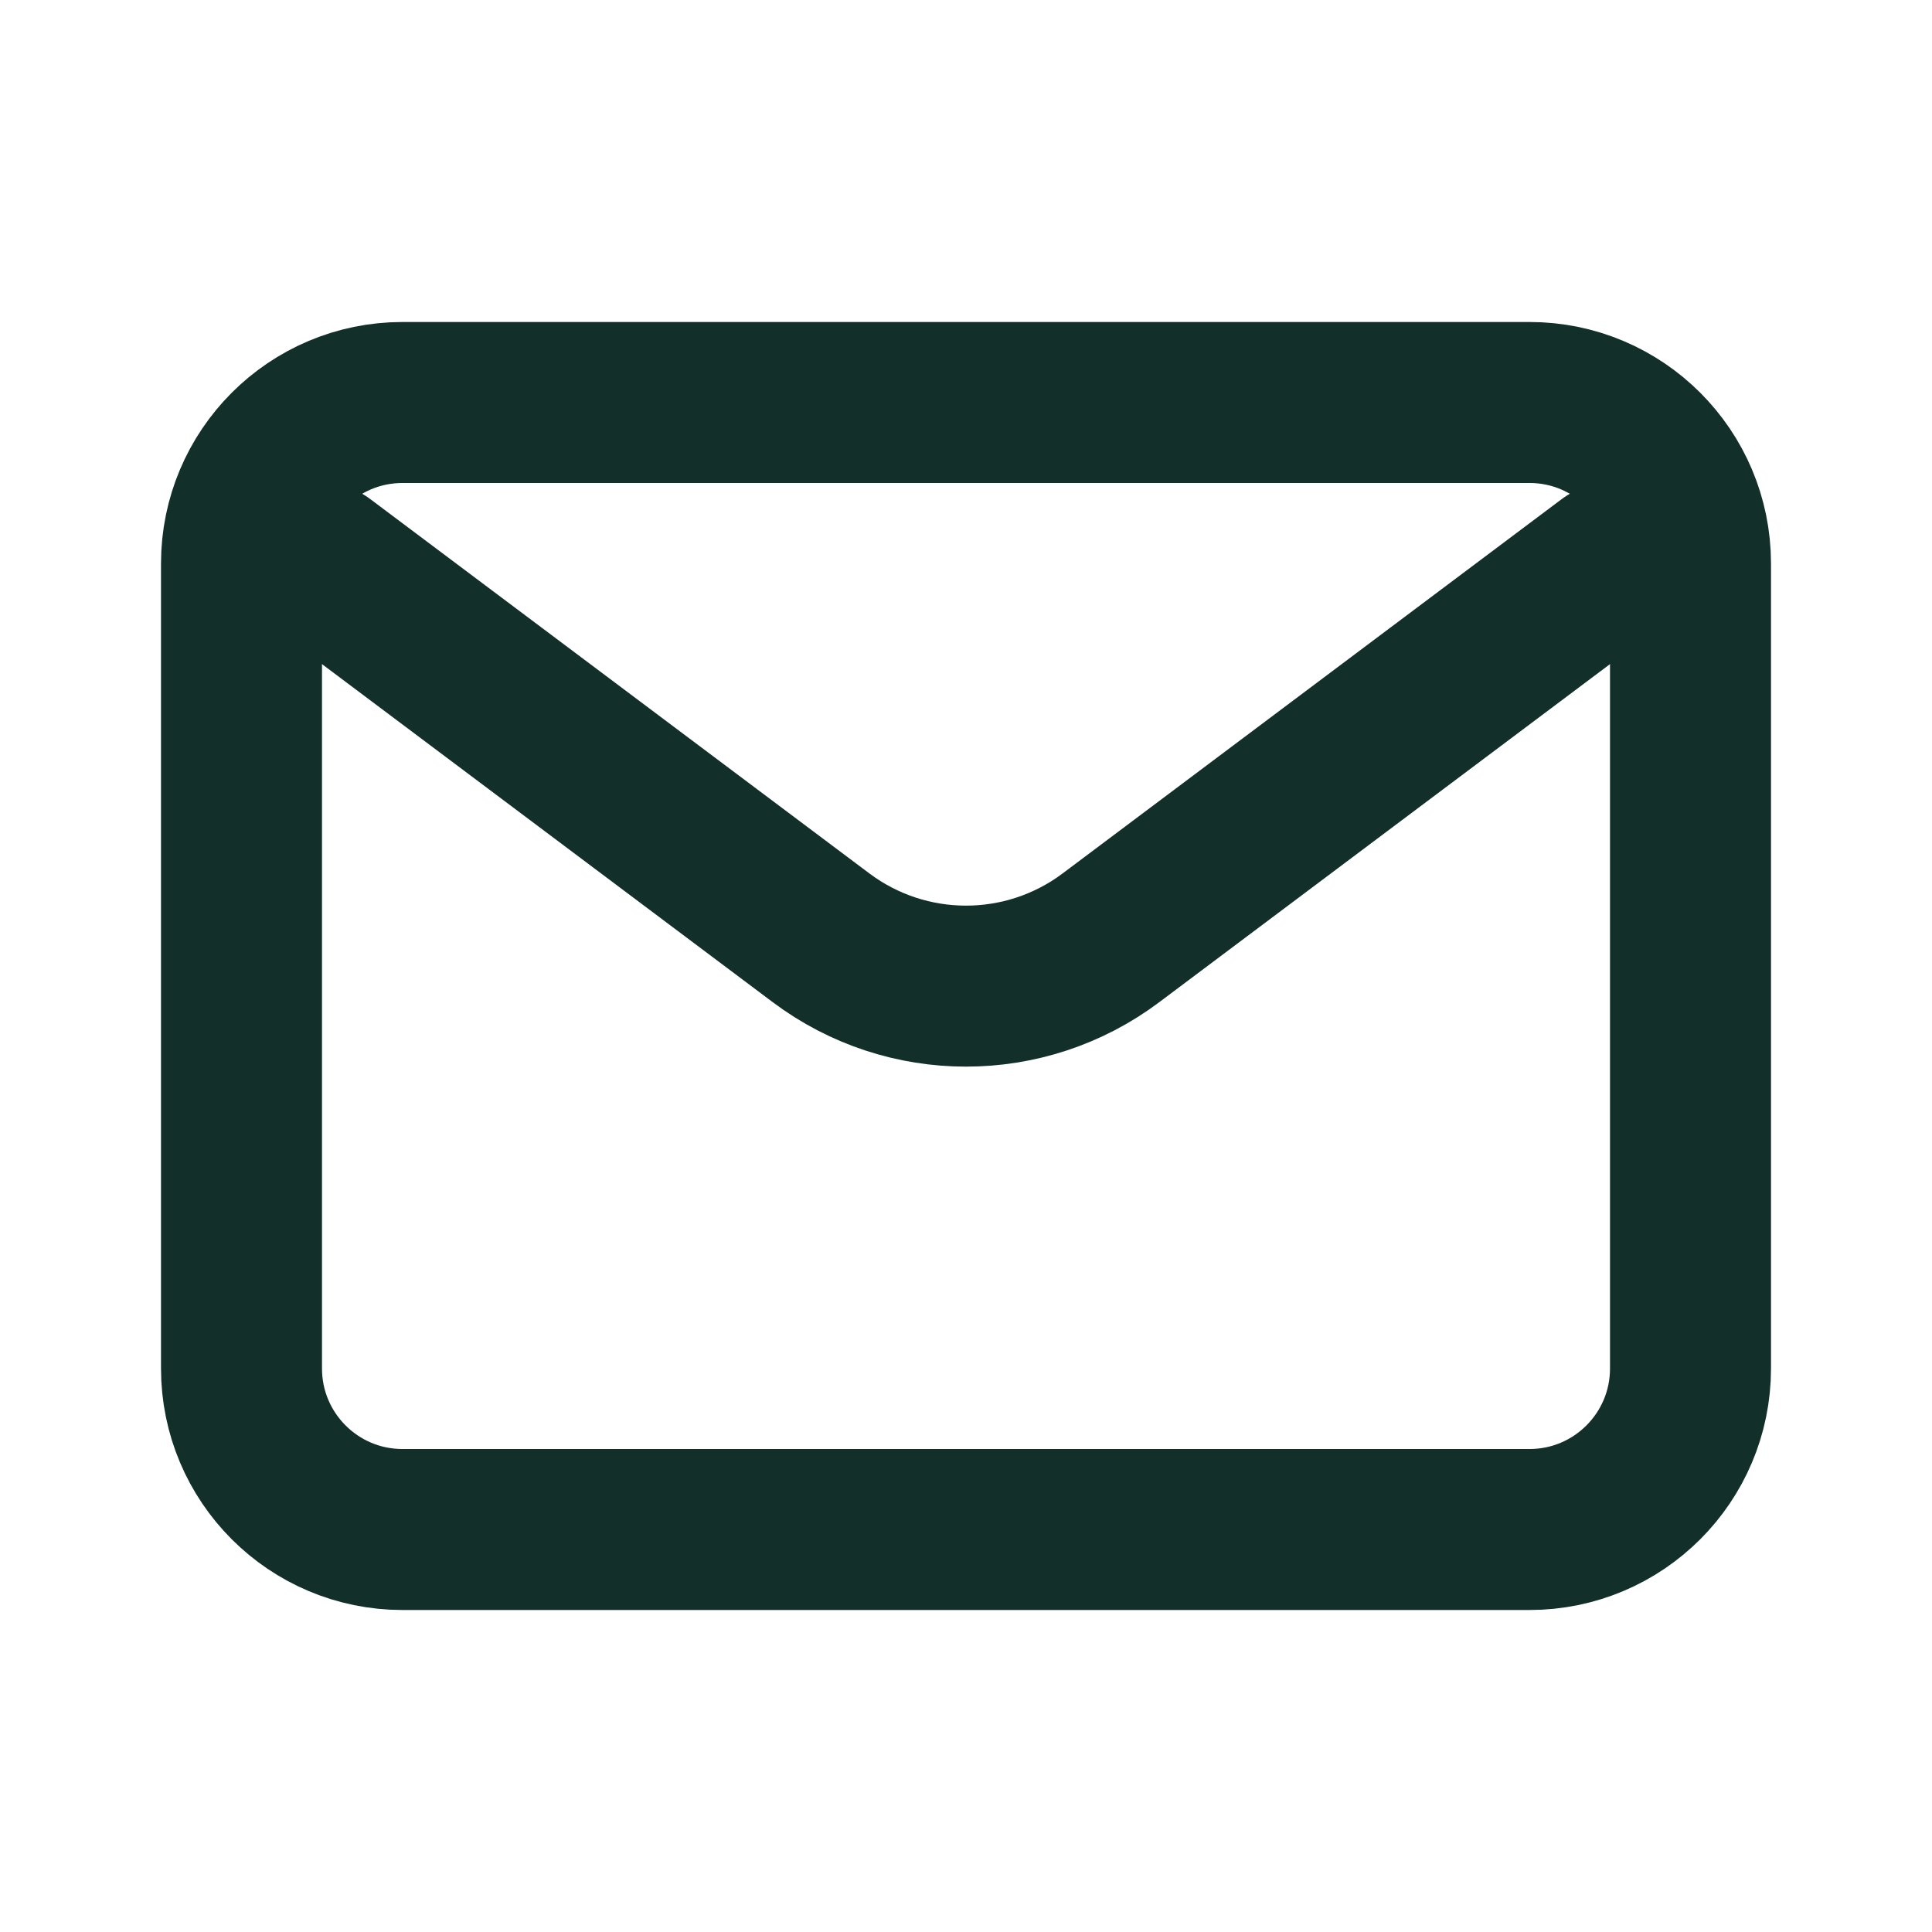
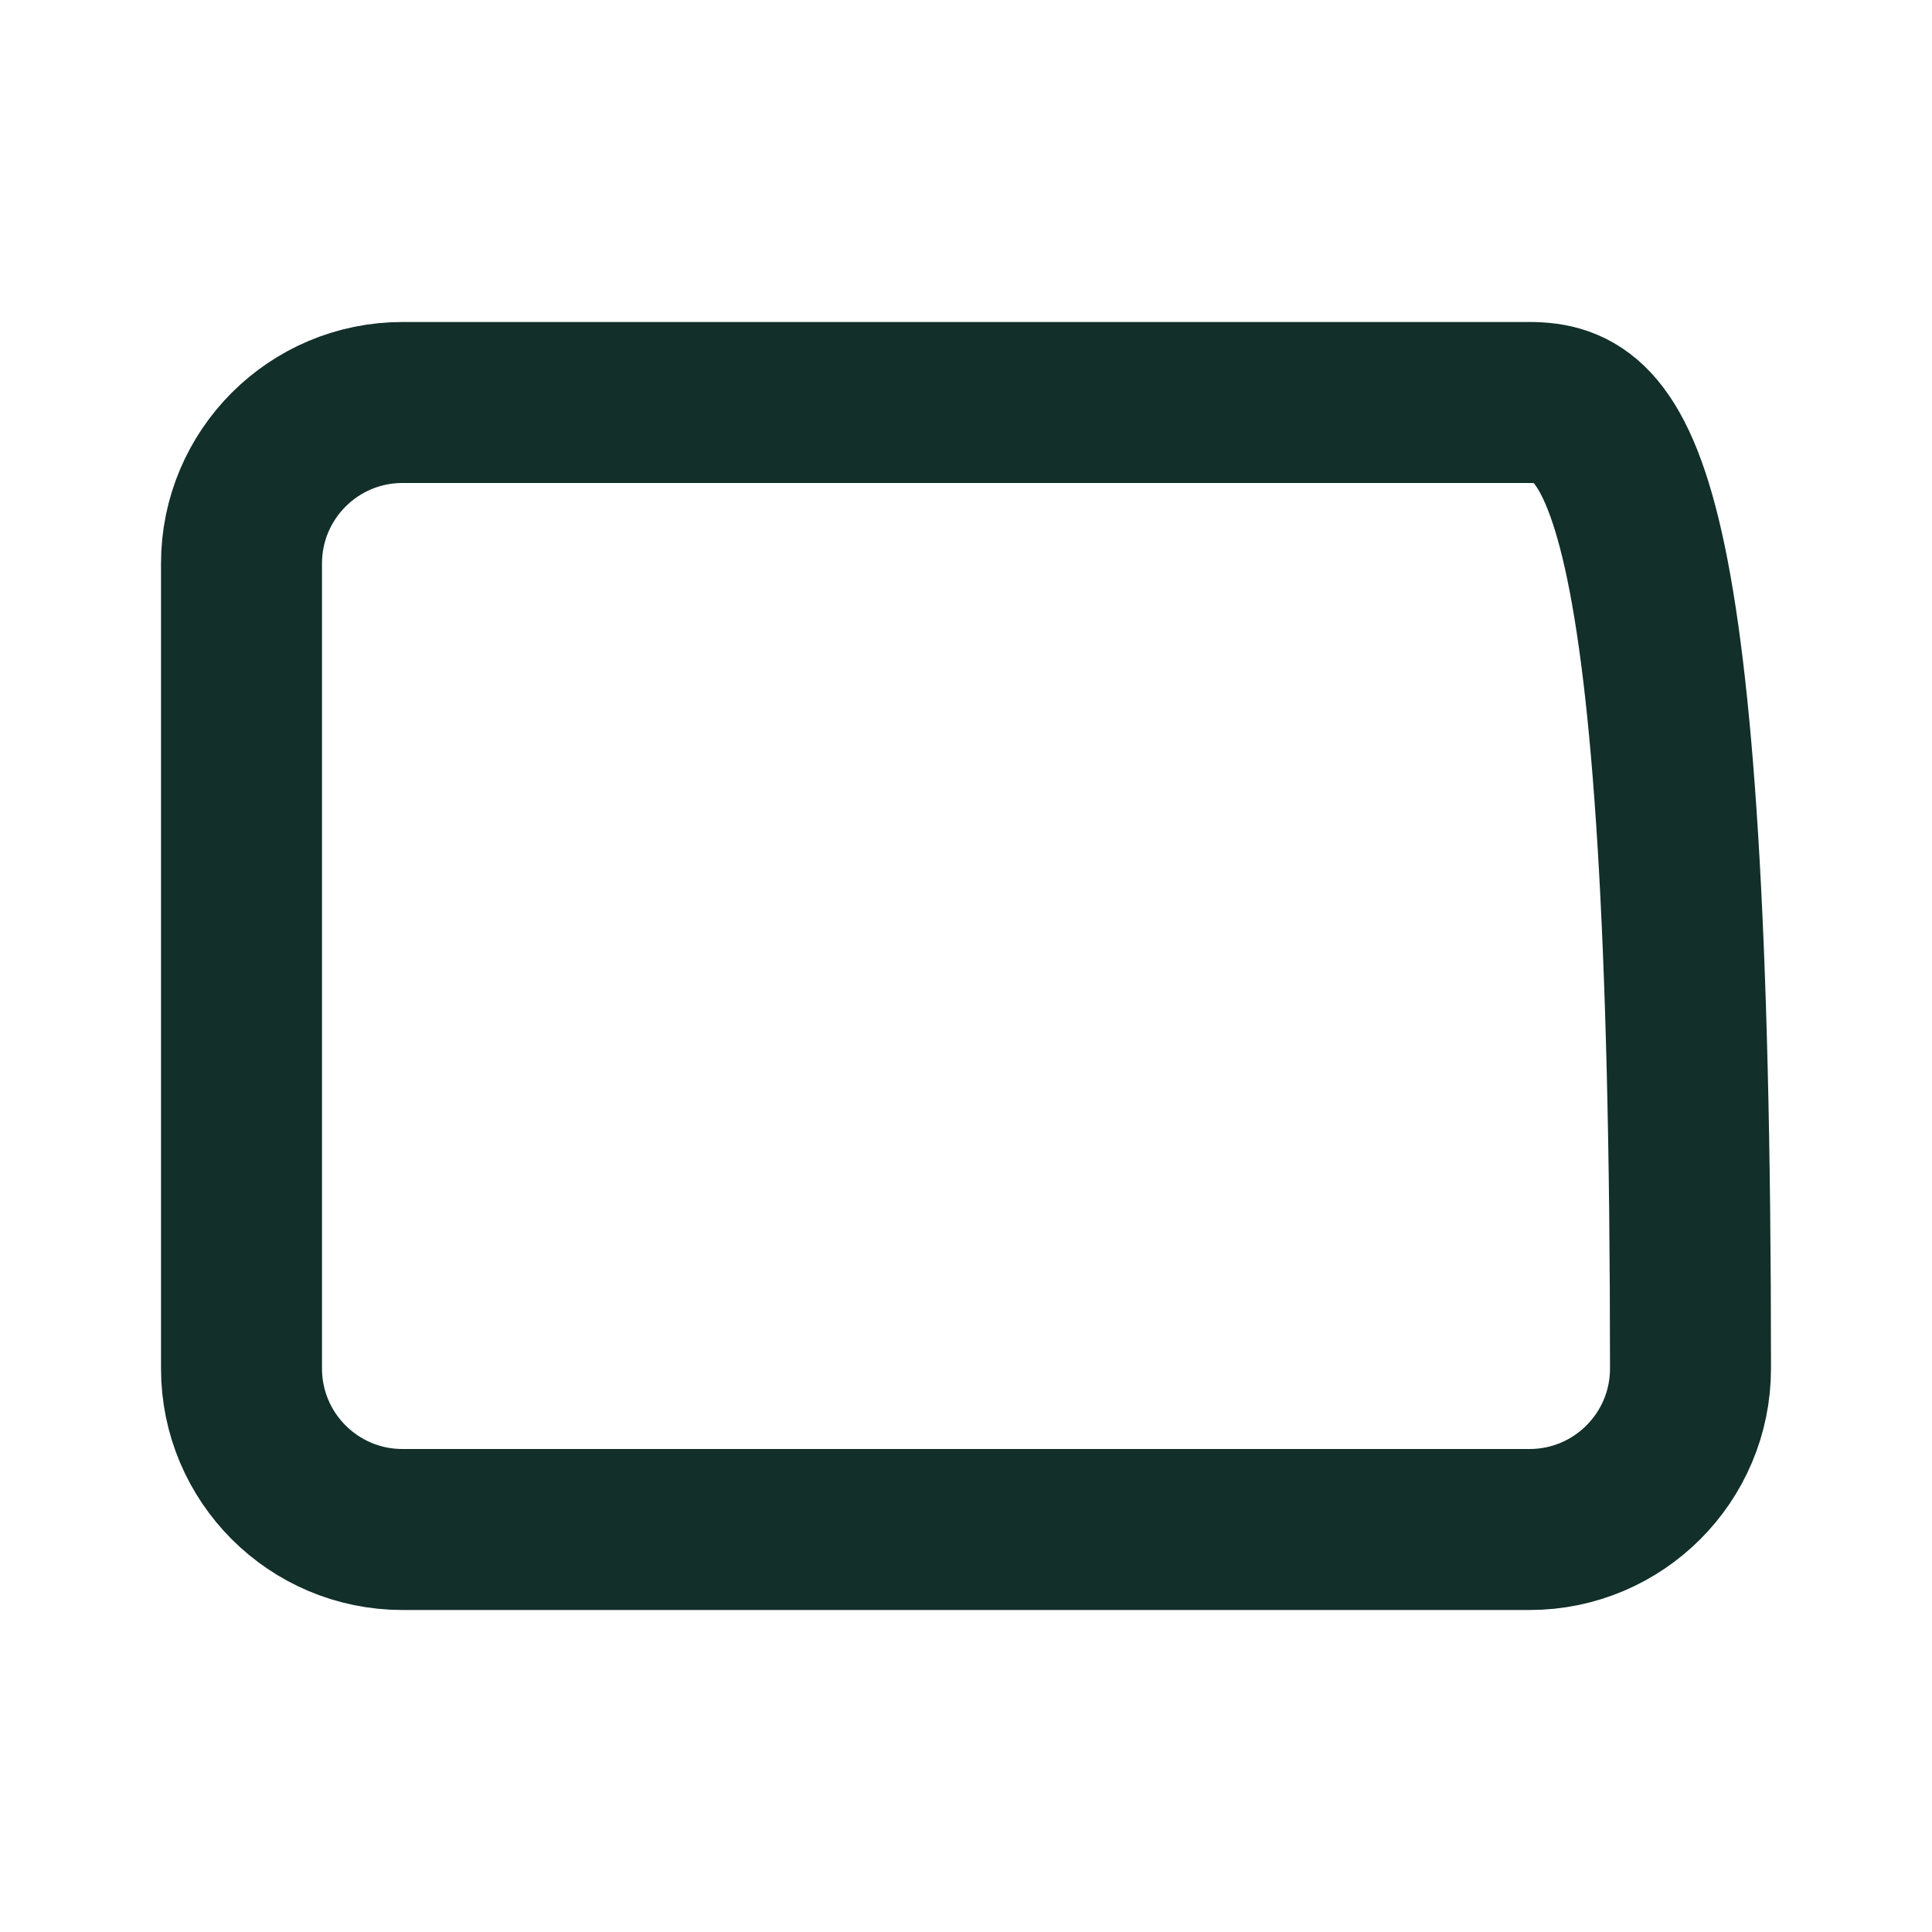
<svg xmlns="http://www.w3.org/2000/svg" width="64" height="64" viewBox="0 0 64 64" fill="none">
-   <path d="M10.667 18.667L27.2 31.067C30.045 33.2 33.956 33.2 36.8 31.067L53.333 18.667" stroke="#122F2A" stroke-width="5.333" stroke-linecap="round" stroke-linejoin="round" />
-   <path d="M50.667 13.333H13.333C10.388 13.333 8 15.721 8 18.667V45.333C8 48.279 10.388 50.667 13.333 50.667H50.667C53.612 50.667 56 48.279 56 45.333V18.667C56 15.721 53.612 13.333 50.667 13.333Z" stroke="#122F2A" stroke-width="5.333" stroke-linecap="round" />
+   <path d="M50.667 13.333H13.333C10.388 13.333 8 15.721 8 18.667V45.333C8 48.279 10.388 50.667 13.333 50.667H50.667C53.612 50.667 56 48.279 56 45.333C56 15.721 53.612 13.333 50.667 13.333Z" stroke="#122F2A" stroke-width="5.333" stroke-linecap="round" />
</svg>